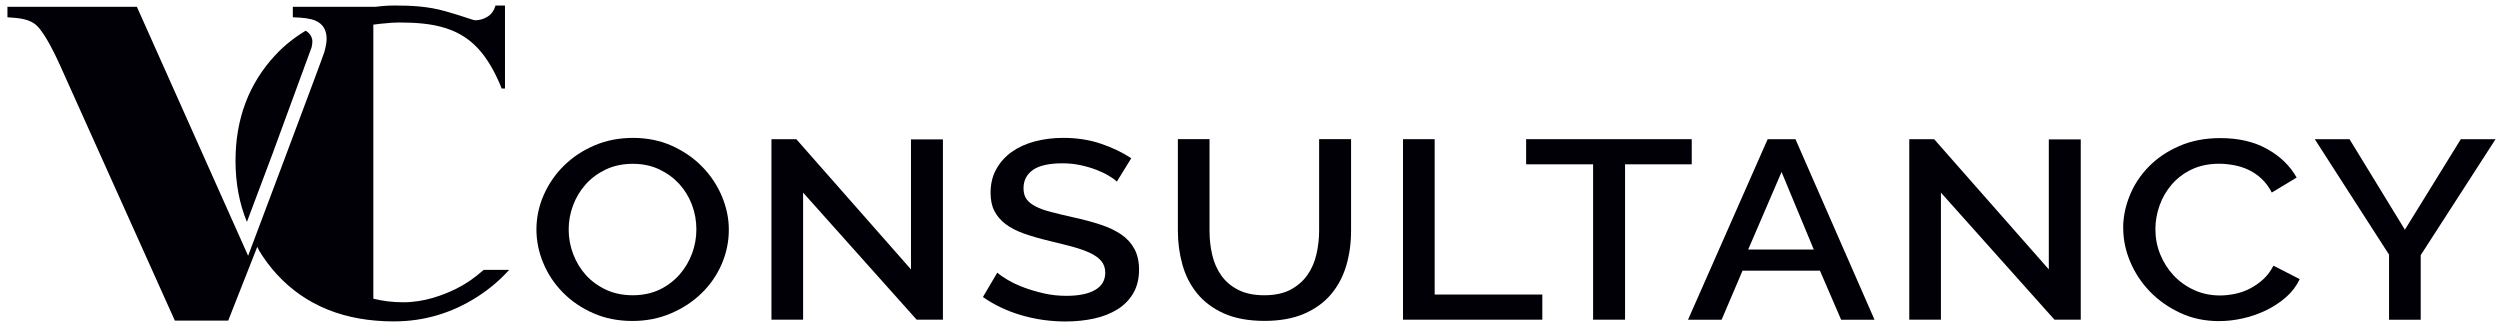
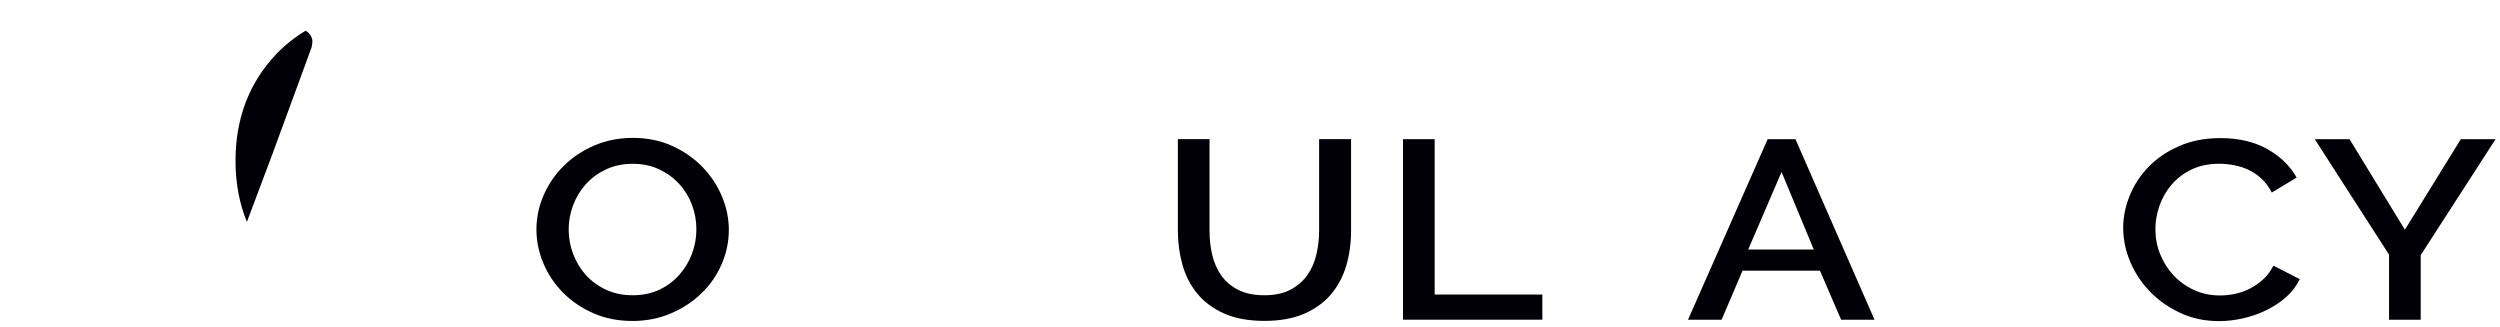
<svg xmlns="http://www.w3.org/2000/svg" id="a" viewBox="0 0 349.02 45.7">
  <defs>
    <style>.b{fill:#000006;}</style>
  </defs>
  <g>
-     <path class="b" d="M67.53,37.68c-1.48,1.28-2.61,2.03-3.94,2.68-1.69,.82-4.3,1.84-7.28,1.84-1.47,0-2.87-.17-4.19-.5V3.44c.84-.13,1.54-.17,1.54-.17,.67-.08,1.36-.13,2.07-.13,4.82,0,8.72,.7,11.58,4.29,1.06,1.35,1.97,3,2.73,4.93h.46V.77h-1.32c-.21,.71-.58,1.23-1.12,1.56-.54,.33-1.11,.5-1.72,.5-.29,0-1.72-.58-4.15-1.26-2.43-.69-4.74-.8-7.05-.8-.5,0-.99,.02-1.47,.05,0,0-.53,.04-1.25,.13-.19,0-.38,0-.4,0h-11.14v1.46c1.45,.04,2.49,.19,3.11,.45,1.07,.45,1.61,1.3,1.61,2.56,0,.47-.11,1.08-.31,1.82-.21,.75-10.65,28.47-10.65,28.47L19.11,.95H1.04v1.46c1.55,.11,3.13,.18,4.19,1.26,.76,.78,1.88,2.61,3.23,5.62l15.95,35.47h7.45l4.06-10.31,.29,.6c.7,1.14,1.5,2.22,2.43,3.24,4.04,4.39,9.49,6.58,16.35,6.58,4.18,0,8.06-1.14,11.64-3.43,1.72-1.1,3.19-2.36,4.45-3.76h-3.55Z" />
    <path class="b" d="M38.13,21.24l5.37-14.63c.07-.33,.11-.61,.11-.81,0-1.04-.94-1.51-.94-1.51-1.53,.92-2.95,2.03-4.23,3.4-3.7,3.98-5.56,8.9-5.56,14.76,0,3.13,.54,5.97,1.59,8.53,1.12-2.98,2.41-6.41,3.66-9.73Z" />
  </g>
  <g>
    <path class="b" d="M88.3,44.81c-2,0-3.82-.36-5.46-1.08-1.64-.72-3.06-1.68-4.24-2.88-1.18-1.19-2.1-2.56-2.74-4.1-.65-1.54-.97-3.11-.97-4.72s.34-3.29,1.03-4.83c.68-1.54,1.62-2.9,2.82-4.08,1.2-1.18,2.62-2.12,4.26-2.82,1.64-.7,3.44-1.05,5.38-1.05s3.82,.37,5.46,1.12c1.64,.75,3.05,1.72,4.22,2.93,1.17,1.21,2.08,2.57,2.72,4.1,.64,1.53,.97,3.08,.97,4.67,0,1.68-.34,3.29-1.01,4.83-.67,1.54-1.61,2.89-2.82,4.06-1.21,1.17-2.64,2.11-4.28,2.8-1.64,.7-3.43,1.05-5.35,1.05Zm-8.91-12.78c0,1.18,.21,2.33,.63,3.44,.42,1.11,1.02,2.09,1.79,2.95,.78,.85,1.72,1.53,2.82,2.04,1.1,.51,2.34,.76,3.71,.76s2.68-.27,3.77-.8c1.09-.53,2.02-1.24,2.78-2.11,.76-.88,1.34-1.86,1.74-2.95s.59-2.2,.59-3.34c0-1.21-.21-2.36-.63-3.46-.42-1.1-1.02-2.07-1.79-2.91-.78-.84-1.71-1.51-2.8-2.02-1.09-.51-2.31-.76-3.65-.76-1.42,0-2.68,.27-3.79,.8-1.1,.53-2.04,1.22-2.8,2.08-.76,.85-1.35,1.83-1.76,2.93-.41,1.1-.61,2.22-.61,3.36Z" />
-     <path class="b" d="M112.12,26.88v17.75h-4.42V19.43h3.47l16.01,18.18V19.46h4.46v25.17h-3.67l-15.86-17.75Z" />
-     <path class="b" d="M155.91,25.35c-.26-.26-.64-.54-1.14-.83-.5-.3-1.08-.57-1.76-.83-.67-.26-1.41-.47-2.21-.64-.8-.17-1.62-.25-2.47-.25-1.87,0-3.24,.31-4.12,.92-.88,.62-1.32,1.47-1.32,2.56,0,.62,.14,1.12,.41,1.51,.28,.39,.7,.73,1.28,1.03,.58,.3,1.3,.56,2.17,.78,.87,.23,1.88,.47,3.04,.73,1.42,.31,2.7,.65,3.85,1.03s2.11,.84,2.9,1.38c.79,.54,1.4,1.21,1.83,2.01,.43,.79,.65,1.76,.65,2.89,0,1.28-.27,2.38-.81,3.3-.54,.92-1.28,1.67-2.21,2.25-.93,.58-2.02,1.01-3.25,1.28-1.24,.27-2.56,.41-3.98,.41-2.13,0-4.19-.29-6.17-.87-1.99-.58-3.78-1.43-5.38-2.54l2.01-3.41c.34,.31,.83,.65,1.48,1.03,.64,.38,1.39,.73,2.25,1.05,.85,.32,1.78,.59,2.78,.82,1,.23,2.04,.34,3.12,.34,1.74,0,3.08-.27,4.02-.82,.95-.54,1.42-1.35,1.42-2.41,0-.64-.18-1.17-.53-1.6-.35-.43-.86-.8-1.52-1.12-.66-.32-1.46-.61-2.41-.87-.95-.26-2.03-.53-3.23-.82-1.39-.33-2.61-.68-3.65-1.05-1.04-.37-1.9-.81-2.58-1.33-.68-.52-1.2-1.13-1.56-1.83s-.53-1.54-.53-2.54c0-1.23,.26-2.33,.79-3.28,.53-.96,1.24-1.76,2.15-2.41,.91-.65,1.98-1.14,3.21-1.47,1.24-.33,2.58-.5,4.02-.5,1.89,0,3.64,.27,5.25,.82,1.6,.54,3.01,1.22,4.22,2.02l-2.01,3.27Z" />
    <path class="b" d="M176.5,41.22c1.47,0,2.7-.26,3.67-.78,.97-.52,1.76-1.2,2.35-2.04,.59-.84,1.01-1.8,1.26-2.88,.25-1.08,.38-2.18,.38-3.32v-12.78h4.46v12.78c0,1.73-.22,3.36-.67,4.88s-1.16,2.86-2.13,4.01c-.97,1.15-2.23,2.05-3.77,2.72-1.54,.66-3.39,.99-5.54,.99s-4.12-.35-5.66-1.05c-1.54-.7-2.78-1.63-3.73-2.8-.95-1.17-1.63-2.51-2.05-4.03-.42-1.51-.63-3.09-.63-4.72v-12.78h4.42v12.78c0,1.16,.12,2.28,.37,3.36,.25,1.08,.67,2.04,1.26,2.88,.59,.84,1.38,1.52,2.37,2.02,.99,.51,2.2,.76,3.65,.76Z" />
    <path class="b" d="M195.87,44.63V19.43h4.42v21.69h15.03v3.51h-19.45Z" />
-     <path class="b" d="M236.18,22.94h-9.31v21.69h-4.46V22.94h-9.35v-3.51h23.12v3.51Z" />
    <path class="b" d="M246.79,19.43h3.87l11.04,25.21h-4.66l-2.96-6.85h-10.81l-2.92,6.85h-4.69l11.12-25.21Zm6.43,15.41l-4.5-10.83-4.66,10.83h9.15Z" />
-     <path class="b" d="M270.97,26.88v17.75h-4.42V19.43h3.47l16.01,18.18V19.46h4.46v25.17h-3.67l-15.86-17.75Z" />
    <path class="b" d="M296.41,31.85c0-1.51,.3-3.02,.91-4.53,.6-1.5,1.49-2.85,2.66-4.05s2.6-2.16,4.28-2.89c1.68-.73,3.59-1.1,5.72-1.1,2.55,0,4.73,.51,6.55,1.53s3.18,2.34,4.1,3.98l-3.47,2.09c-.39-.76-.87-1.4-1.42-1.92-.55-.52-1.16-.93-1.81-1.24s-1.34-.53-2.05-.66c-.71-.13-1.39-.2-2.05-.2-1.47,0-2.76,.27-3.87,.8-1.1,.53-2.03,1.24-2.78,2.11-.75,.88-1.32,1.86-1.7,2.95-.38,1.09-.57,2.18-.57,3.27,0,1.23,.22,2.4,.67,3.51,.45,1.11,1.07,2.09,1.87,2.95,.8,.85,1.75,1.53,2.86,2.04s2.31,.76,3.63,.76c.68,0,1.39-.08,2.11-.23,.72-.15,1.42-.4,2.09-.75s1.29-.78,1.85-1.3c.56-.52,1.03-1.15,1.4-1.88l3.67,1.88c-.45,.95-1.08,1.78-1.89,2.5-.82,.72-1.74,1.33-2.76,1.83-1.03,.5-2.11,.88-3.25,1.14-1.14,.26-2.27,.39-3.37,.39-1.97,0-3.77-.38-5.4-1.14-1.63-.76-3.04-1.75-4.22-2.96-1.18-1.22-2.1-2.6-2.76-4.15-.66-1.55-.99-3.13-.99-4.74Z" />
    <path class="b" d="M328.01,19.43l7.73,12.64,7.81-12.64h4.85l-10.45,16.19v9.02h-4.42v-9.09l-10.37-16.12h4.85Z" />
  </g>
</svg>